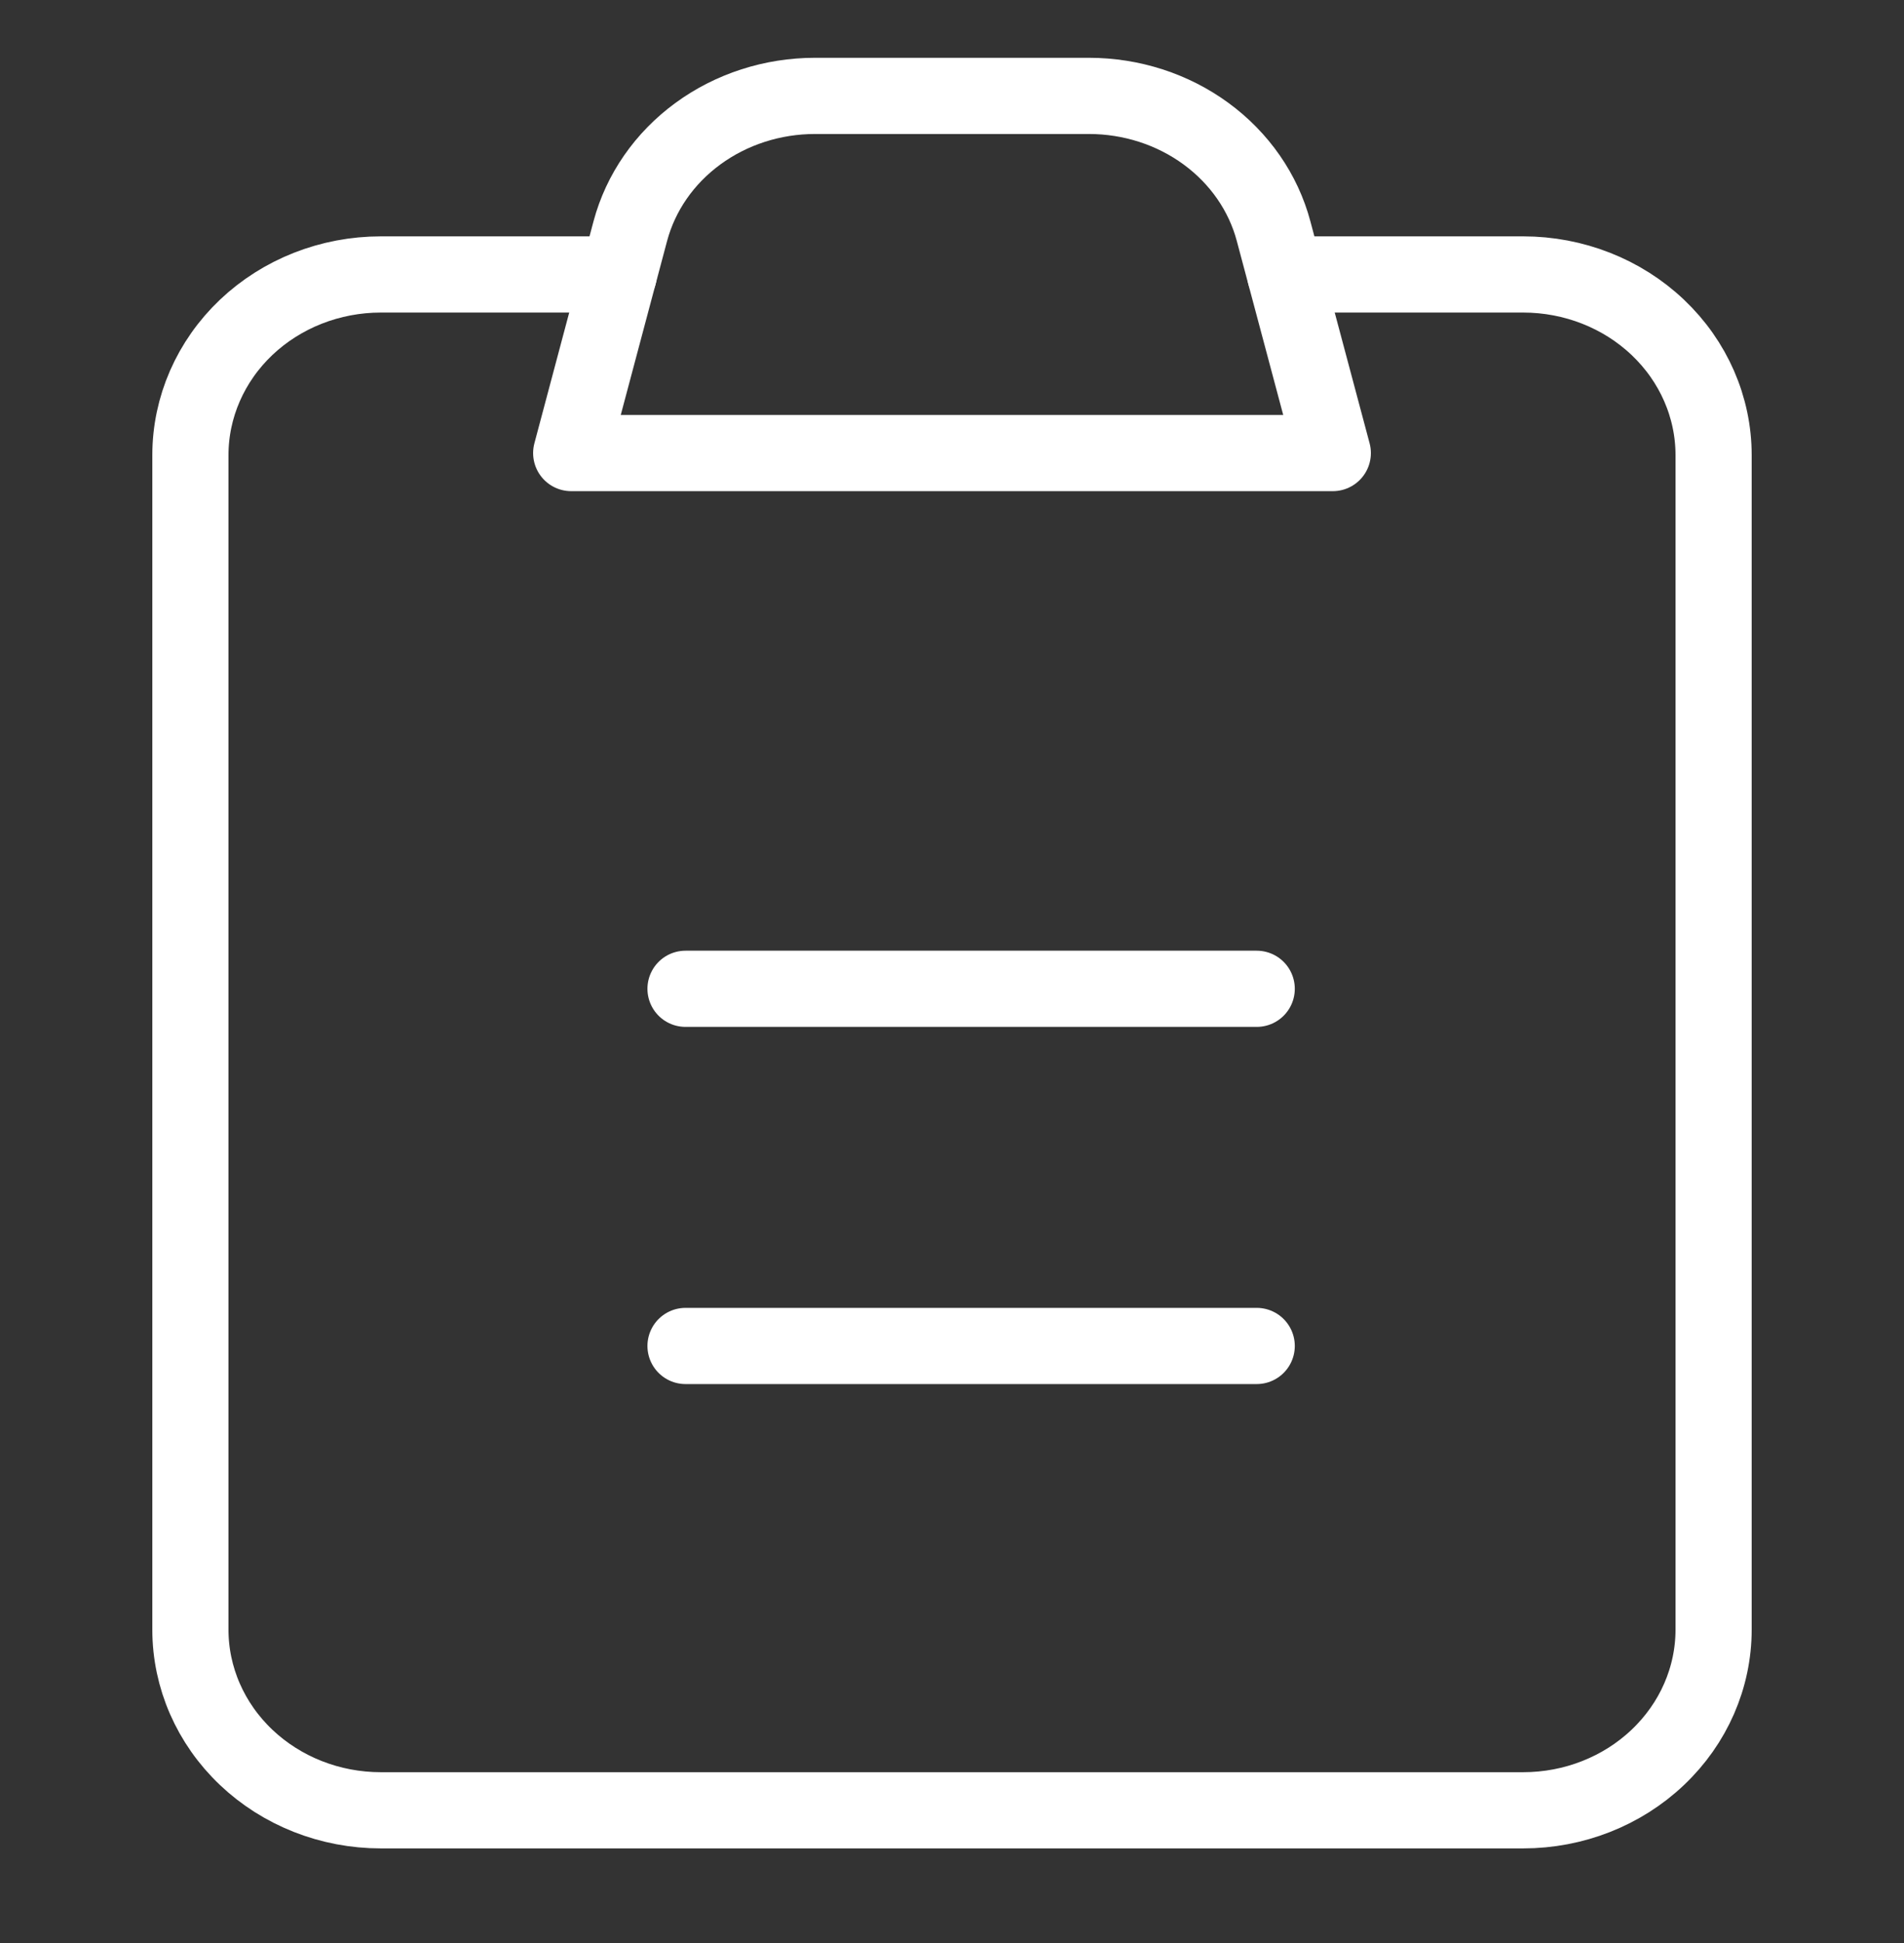
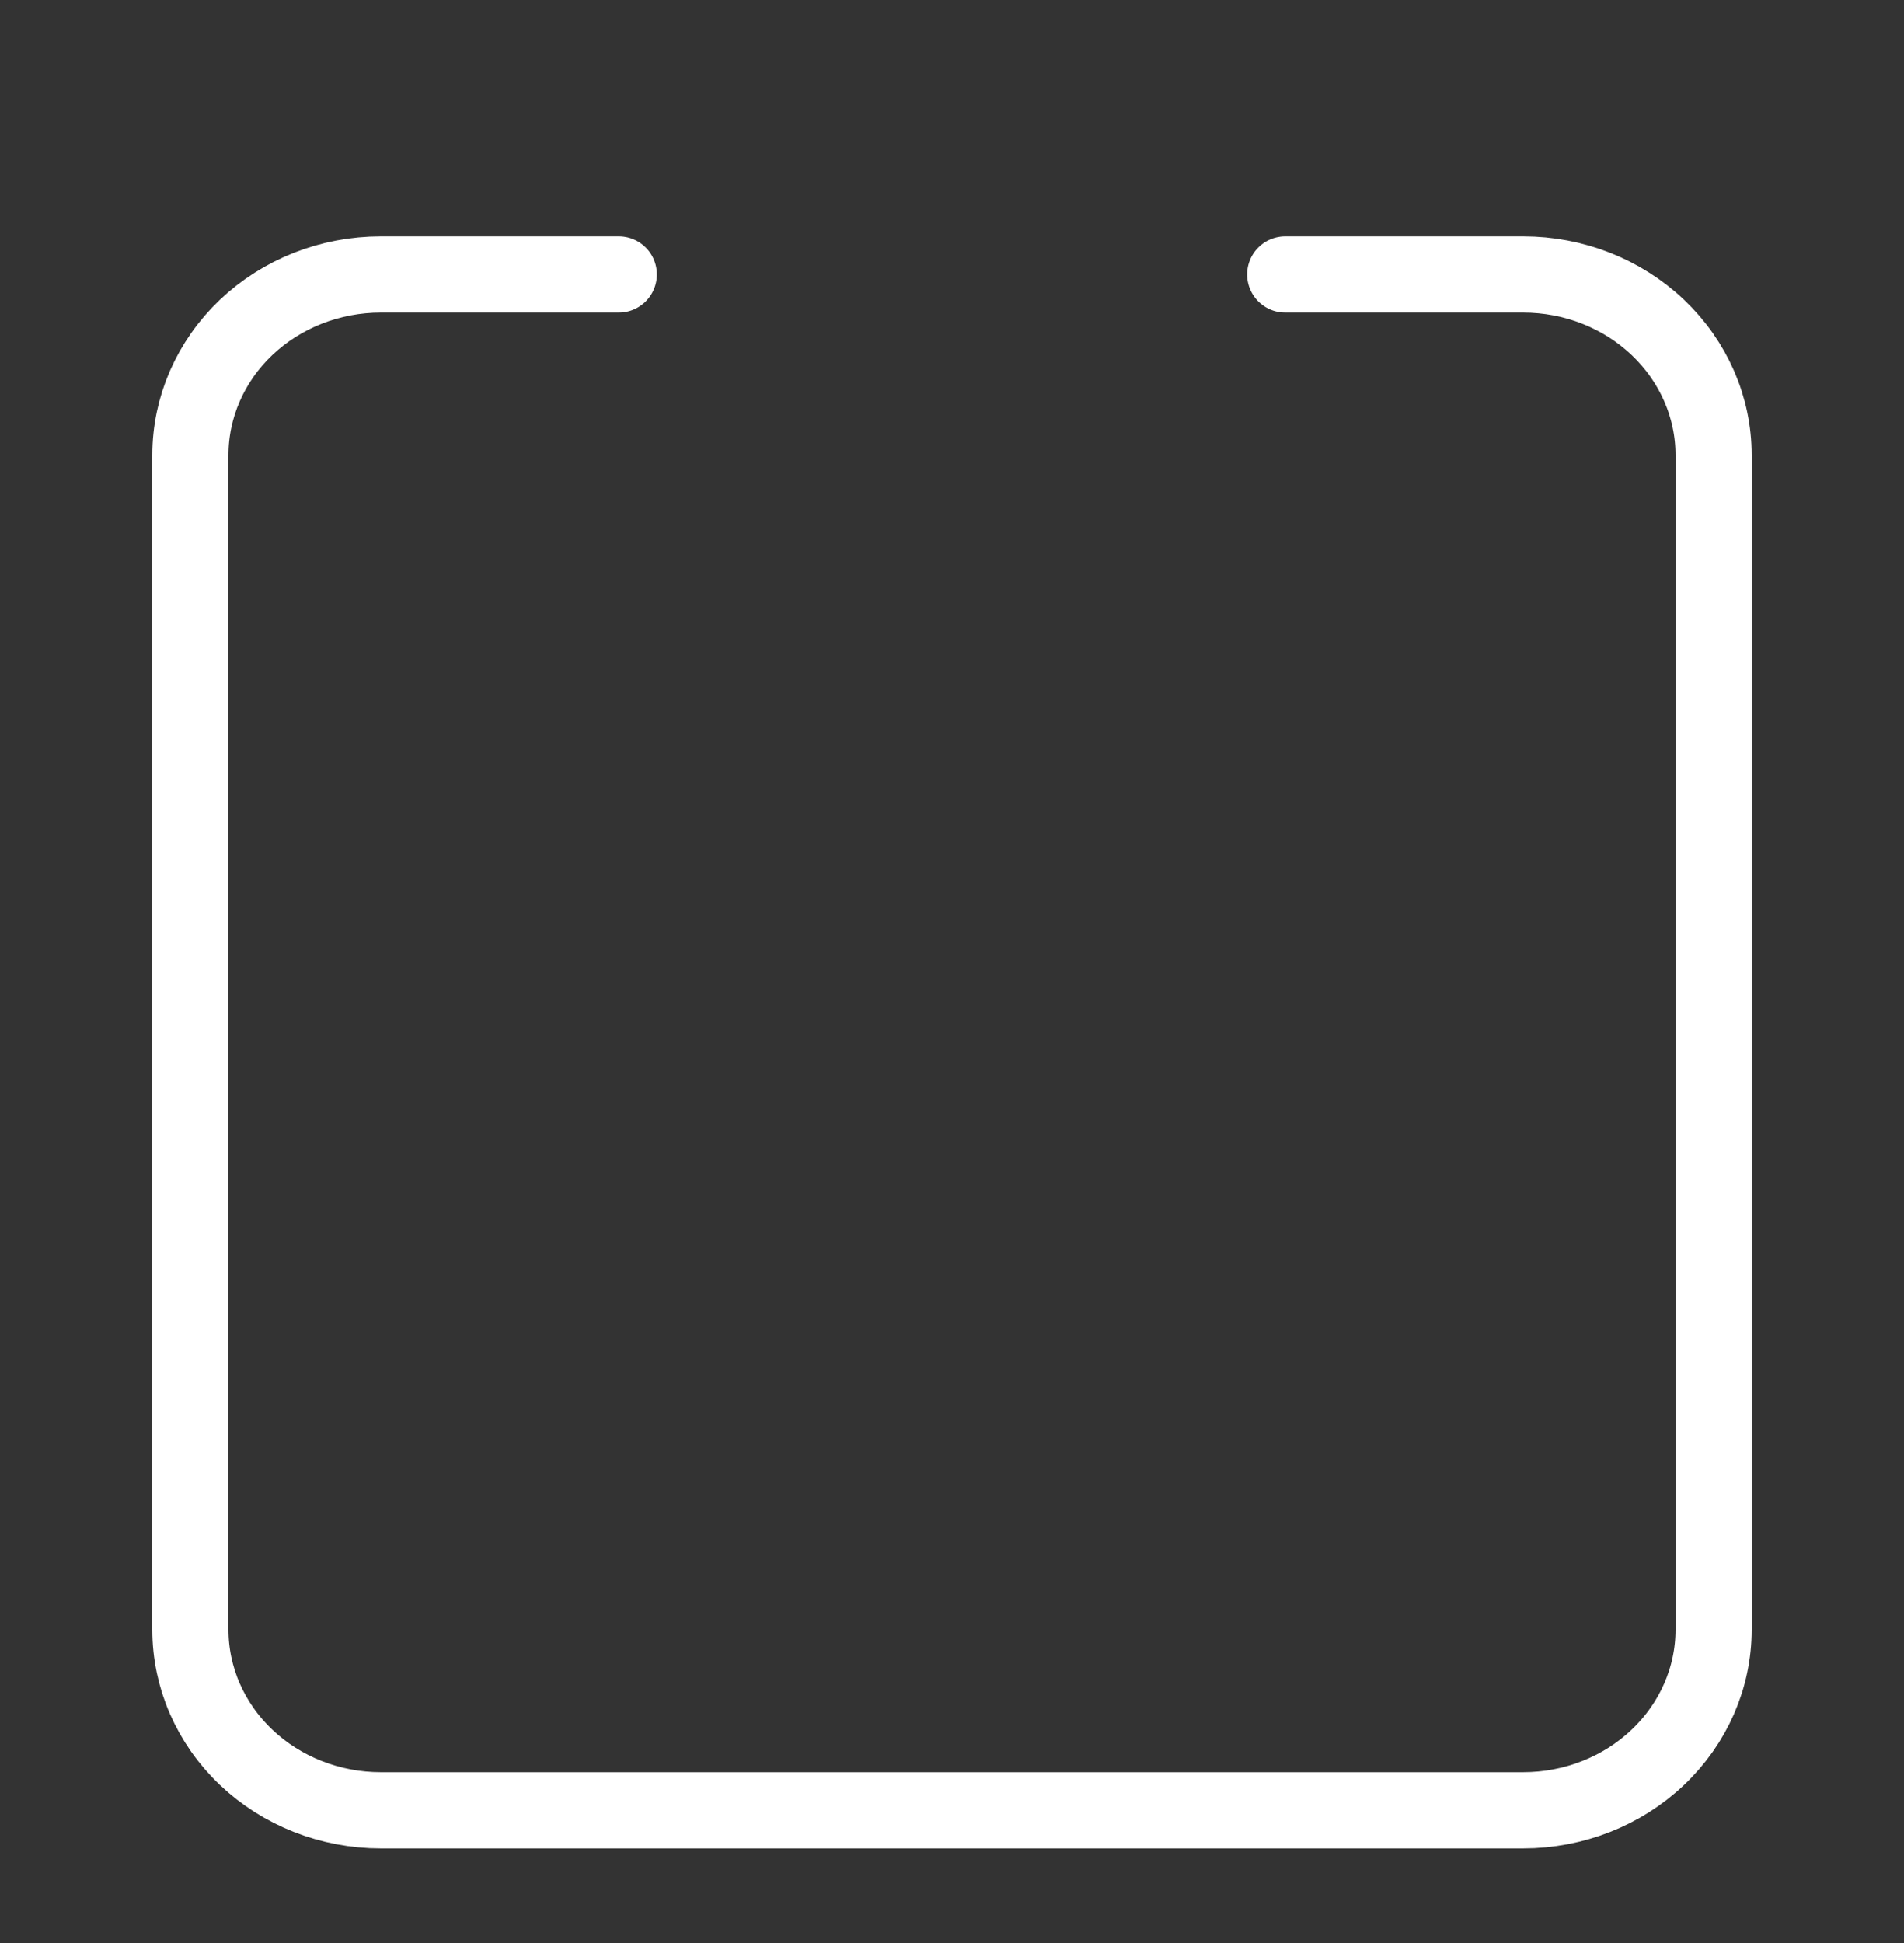
<svg xmlns="http://www.w3.org/2000/svg" width="50" height="51" viewBox="0 0 50 51" fill="none">
  <rect x="0" y="0" width="50" height="51" fill="#333333" stroke="none" />
  <path d="M33.75 7.204H40C41.326 7.204 42.598 7.704 43.535 8.593C44.473 9.483 45 10.689 45 11.947V42.774C45 44.032 44.473 45.238 43.535 46.127C42.598 47.017 41.326 47.517 40 47.517H10C8.674 47.517 7.402 47.017 6.464 46.127C5.527 45.238 5 44.032 5 42.774V11.947C5 10.689 5.527 9.483 6.464 8.593C7.402 7.704 8.674 7.204 10 7.204H16.25" stroke="white" stroke-width="2" stroke-linecap="round" stroke-linejoin="round" />
-   <path d="M16.552 6.067C16.823 5.053 17.447 4.153 18.326 3.51C19.205 2.866 20.288 2.517 21.402 2.517H28.595C29.71 2.517 30.793 2.866 31.672 3.51C32.55 4.153 33.175 5.053 33.445 6.067L35 11.892H15L16.552 6.067Z" stroke="white" stroke-width="2" stroke-linecap="round" stroke-linejoin="round" />
-   <path d="M18.002 25.954H33.002M18.002 35.329H33.002" stroke="white" stroke-width="2" stroke-linecap="round" />
</svg>